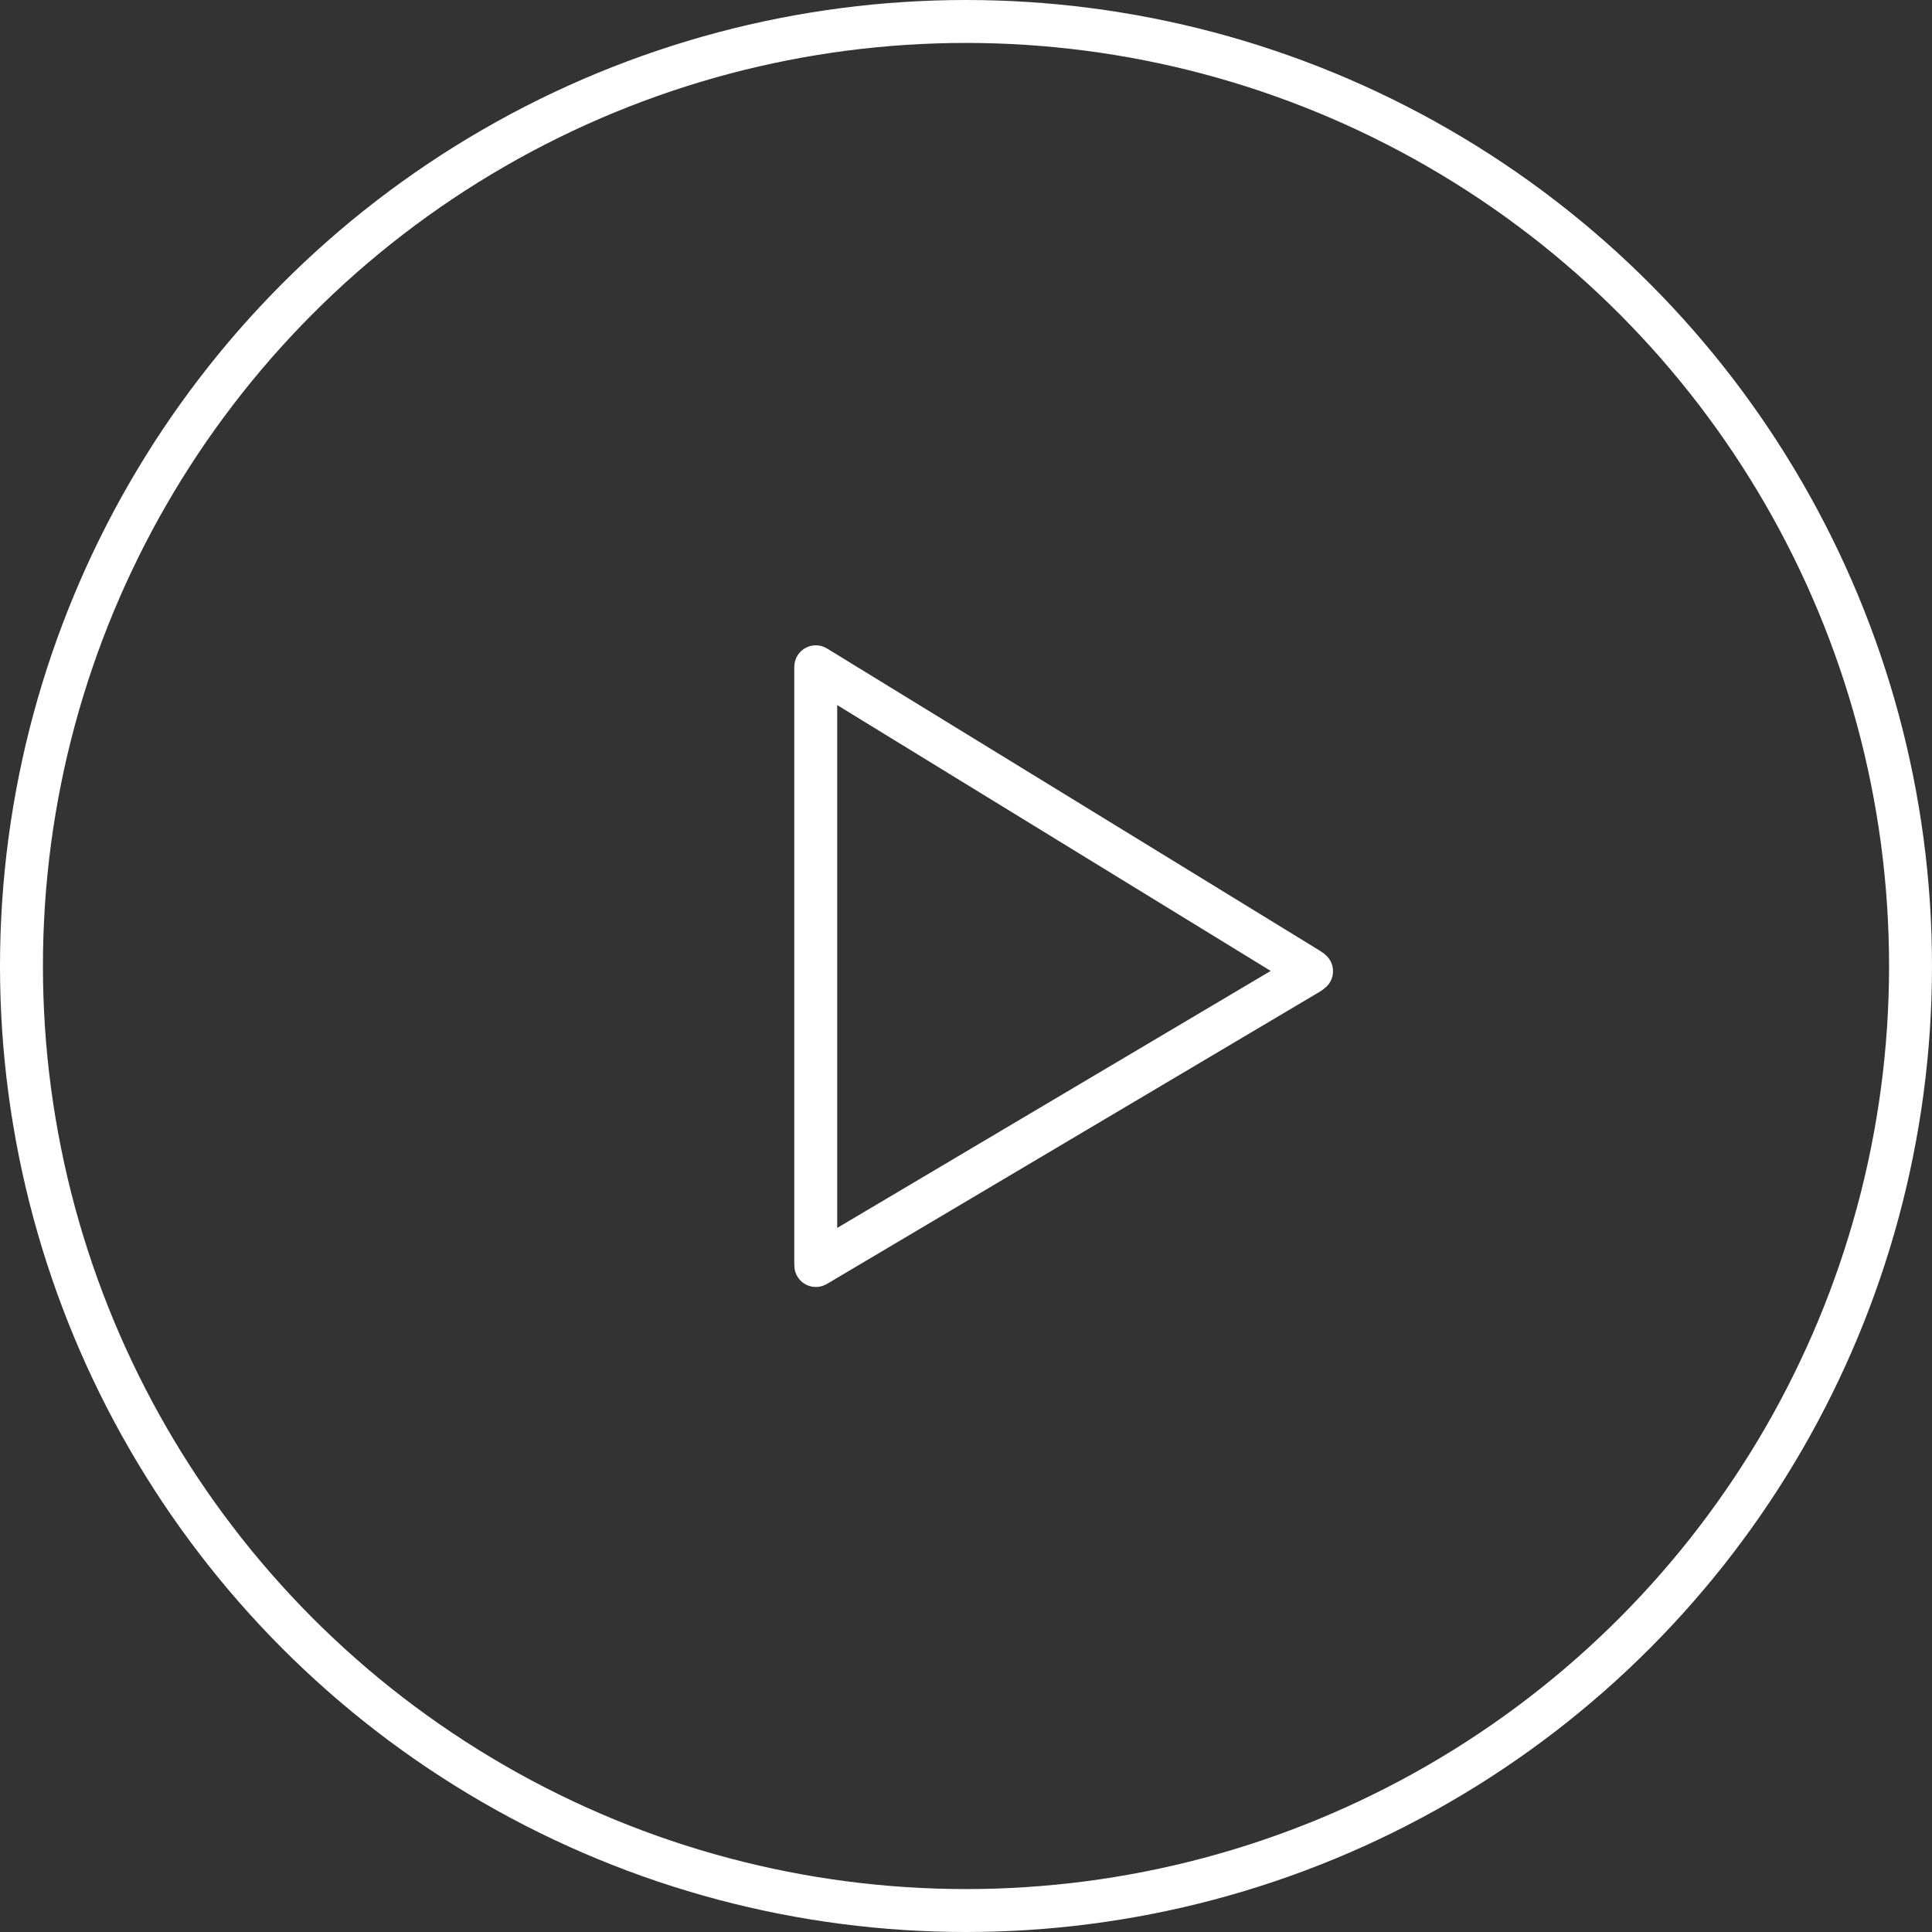
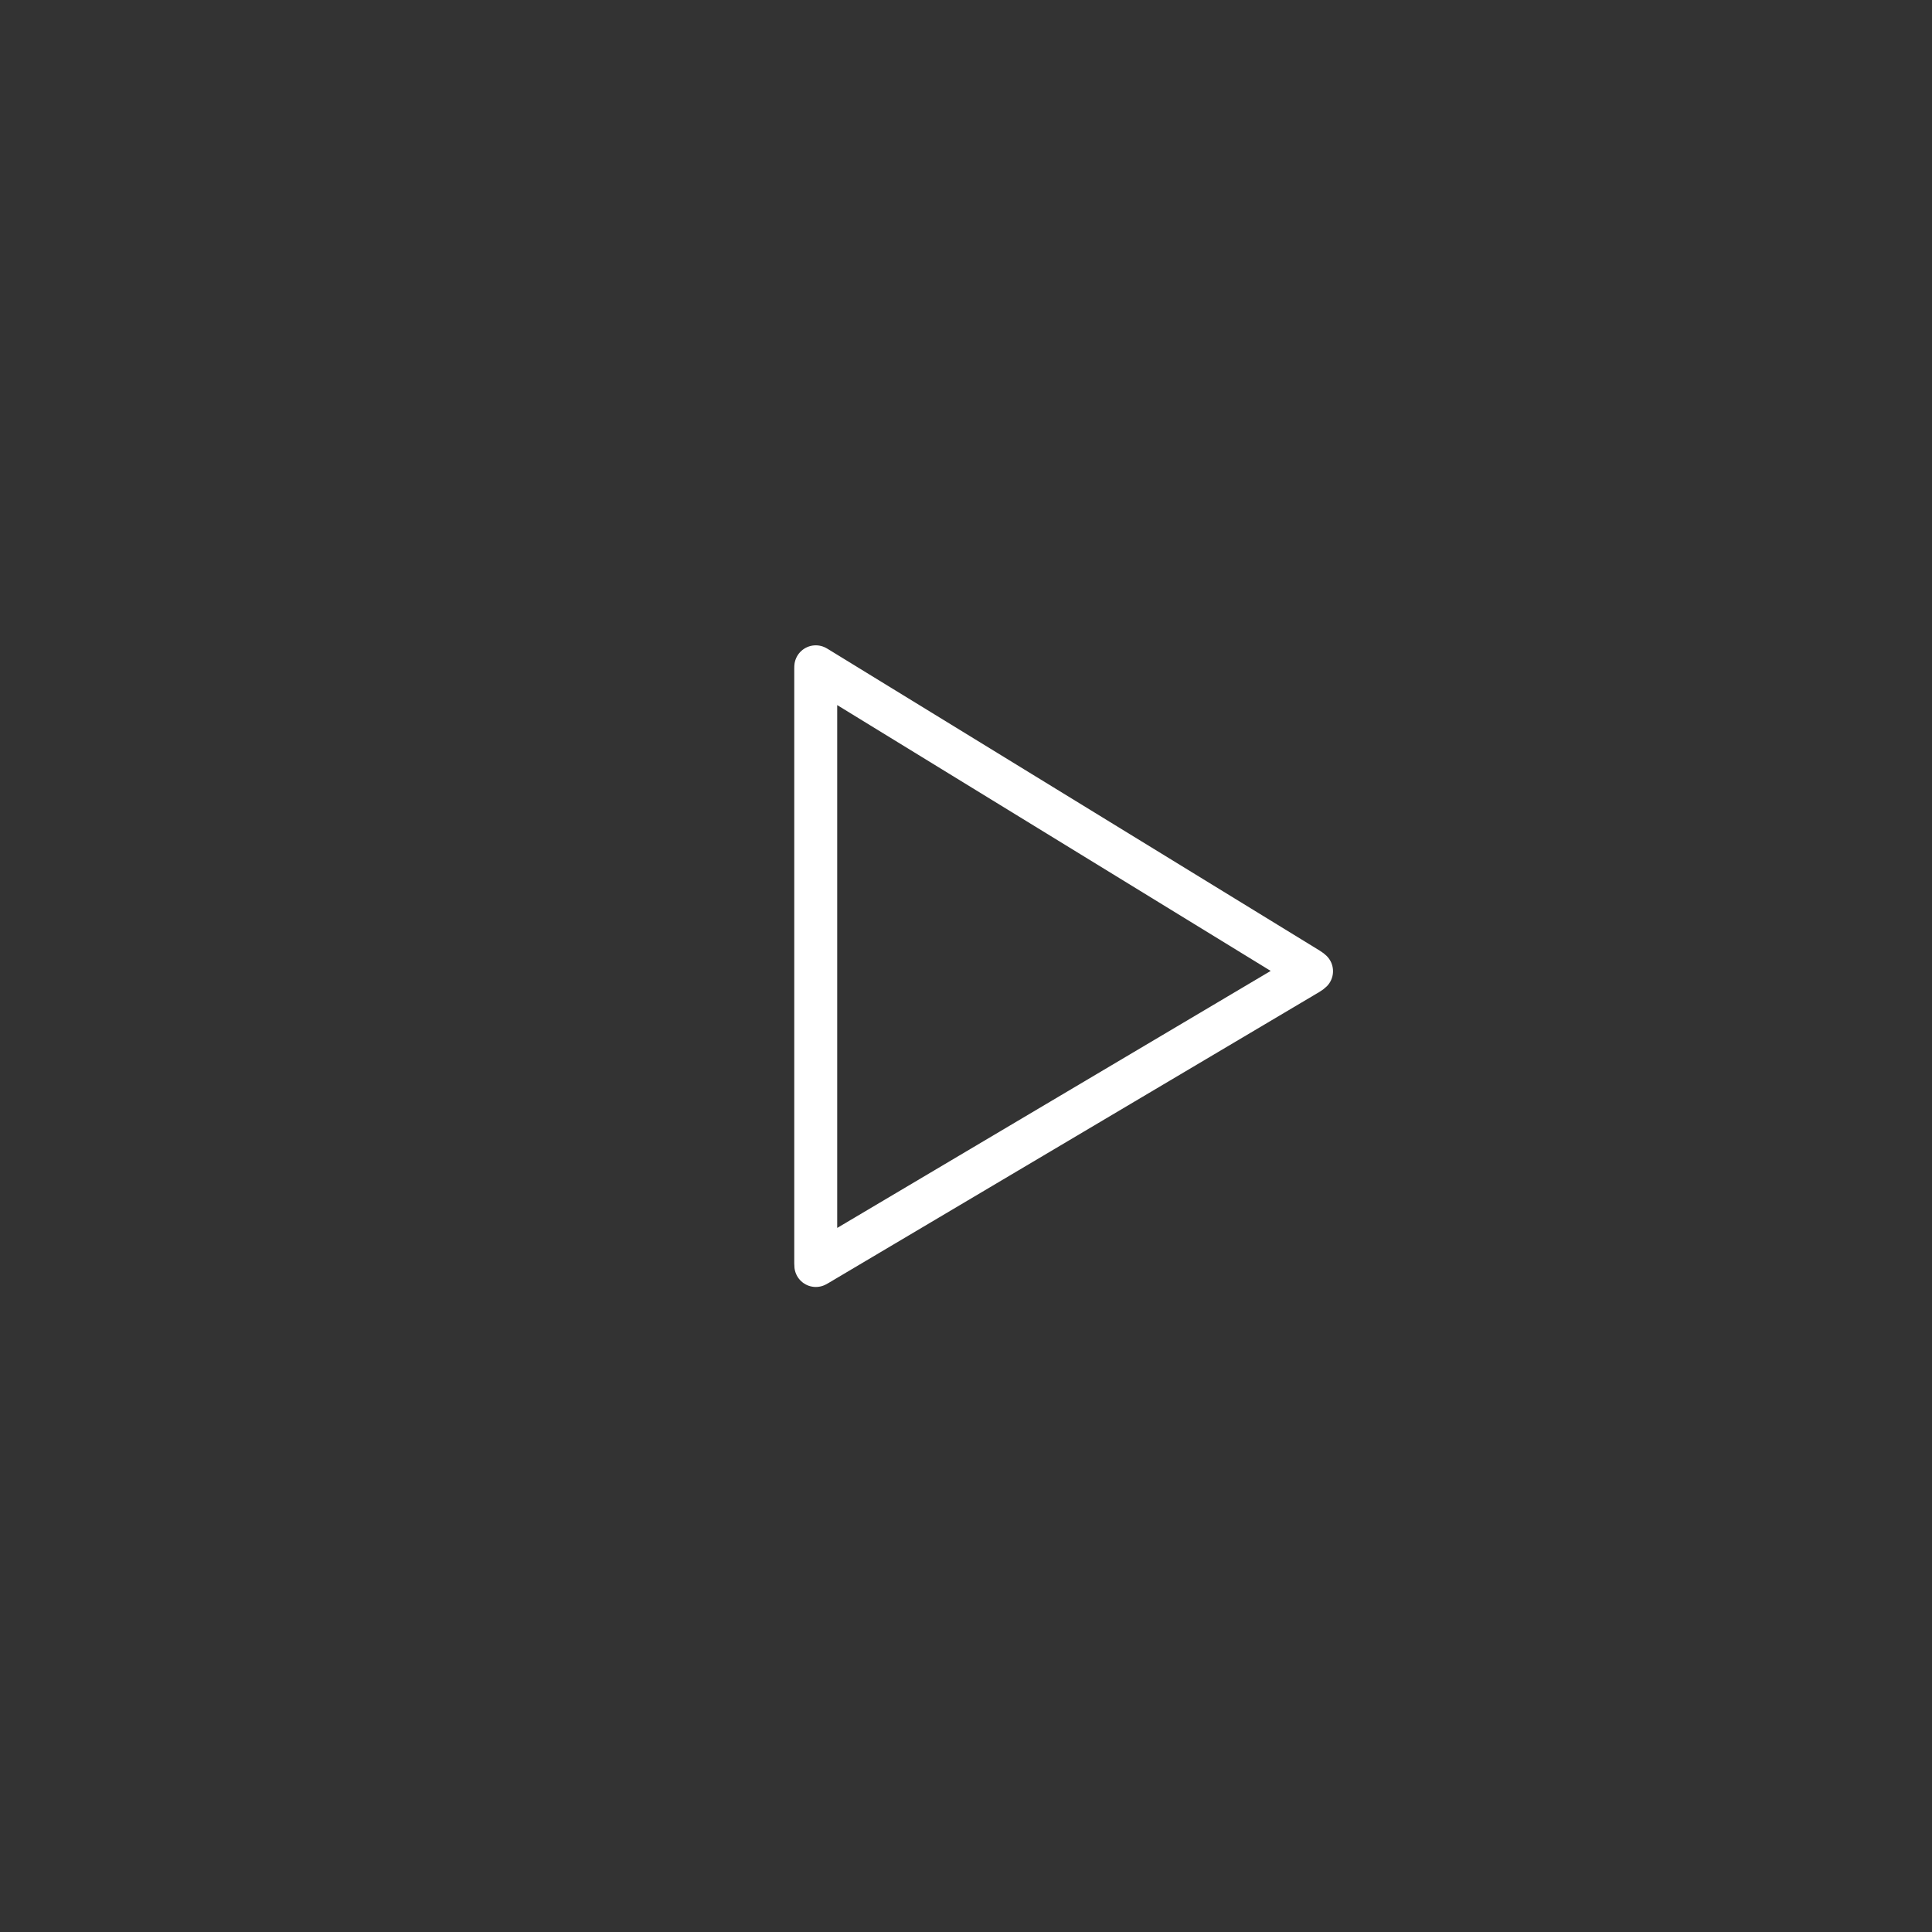
<svg xmlns="http://www.w3.org/2000/svg" width="90" height="90" viewBox="0 0 90 90" fill="none">
  <rect x="0" y="0" width="90" height="90" fill="#333333" stroke="none" />
-   <path d="M38.051 31.091L38.052 31.091L60.96 45.139C60.96 45.139 60.96 45.139 60.96 45.139C61.026 45.179 61.069 45.215 61.097 45.242C61.068 45.271 61.021 45.309 60.95 45.351L60.949 45.351L38.078 58.911C38.051 58.927 38.026 58.941 38.004 58.952C38.001 58.925 38 58.894 38 58.859V31.126C38 31.103 38.001 31.082 38.002 31.062C38.017 31.071 38.034 31.08 38.051 31.091Z" stroke="white" stroke-width="2" stroke-linecap="round" stroke-linejoin="round" />
-   <circle cx="45" cy="45" r="44" stroke="white" stroke-width="2" />
+   <path d="M38.051 31.091L38.052 31.091L60.96 45.139C60.96 45.139 60.96 45.139 60.96 45.139C61.026 45.179 61.069 45.215 61.097 45.242C61.068 45.271 61.021 45.309 60.95 45.351L60.949 45.351L38.078 58.911C38.051 58.927 38.026 58.941 38.004 58.952C38.001 58.925 38 58.894 38 58.859V31.126C38 31.103 38.001 31.082 38.002 31.062C38.017 31.071 38.034 31.08 38.051 31.091" stroke="white" stroke-width="2" stroke-linecap="round" stroke-linejoin="round" />
</svg>